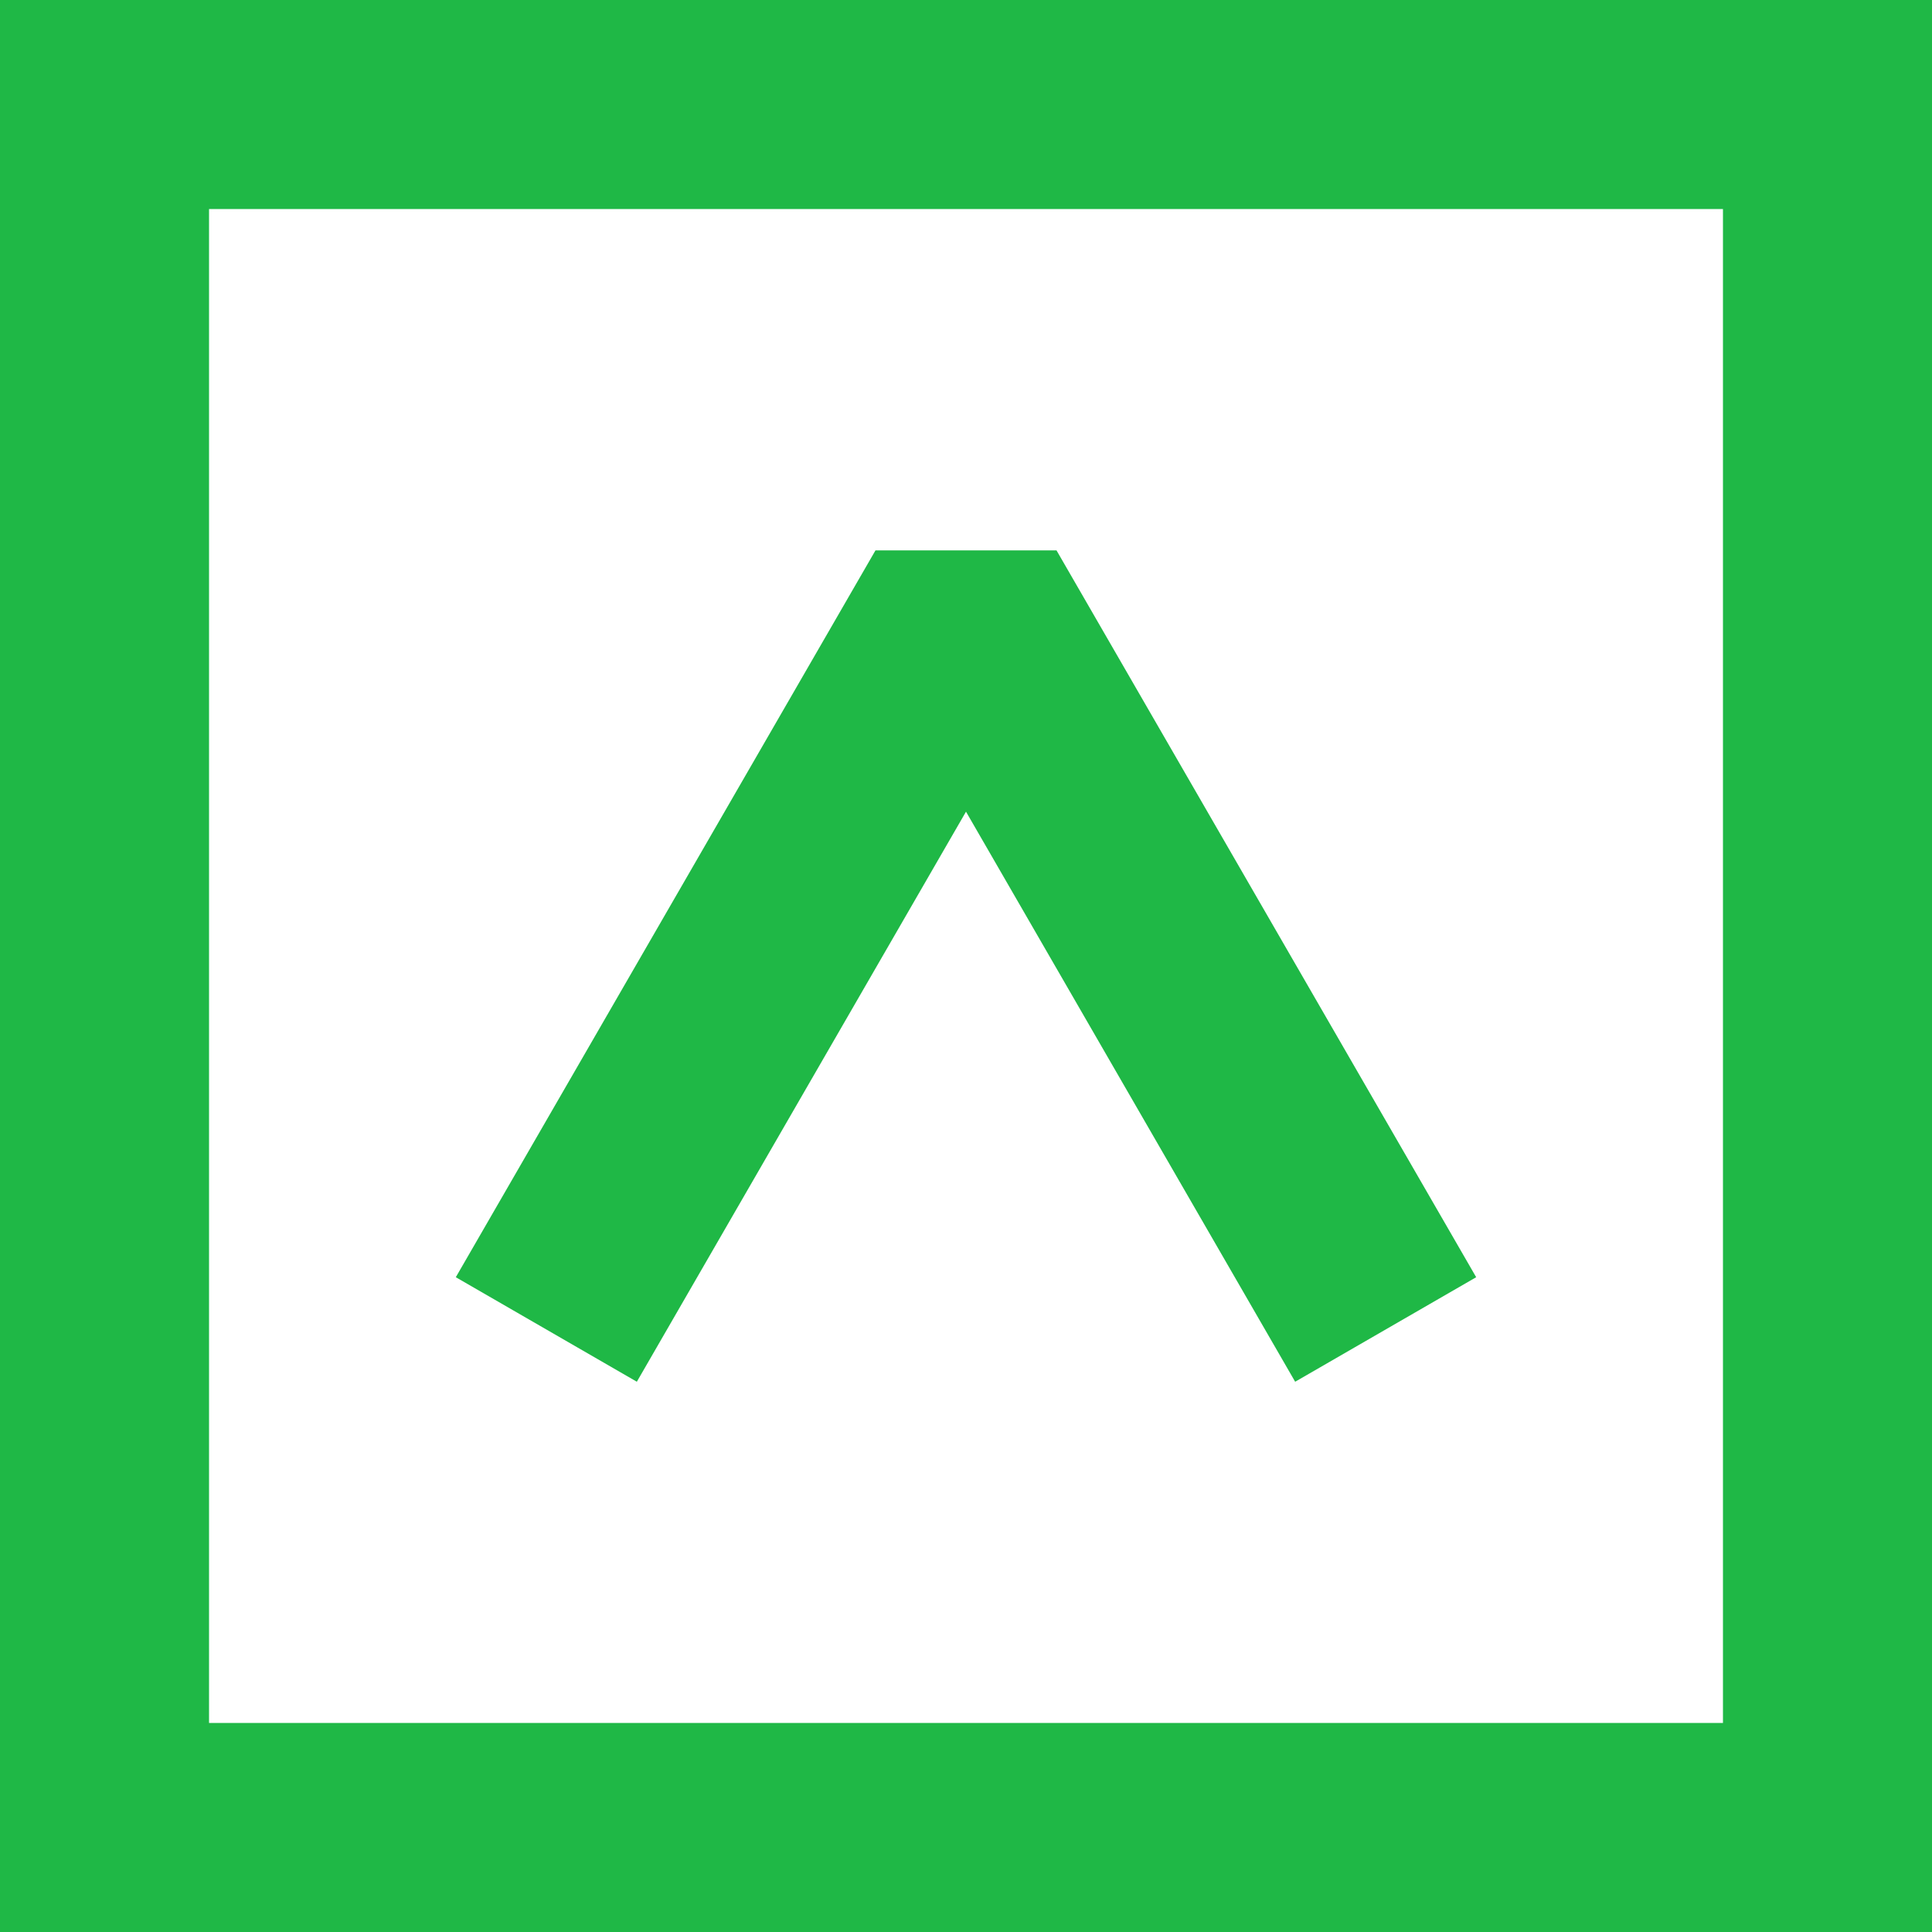
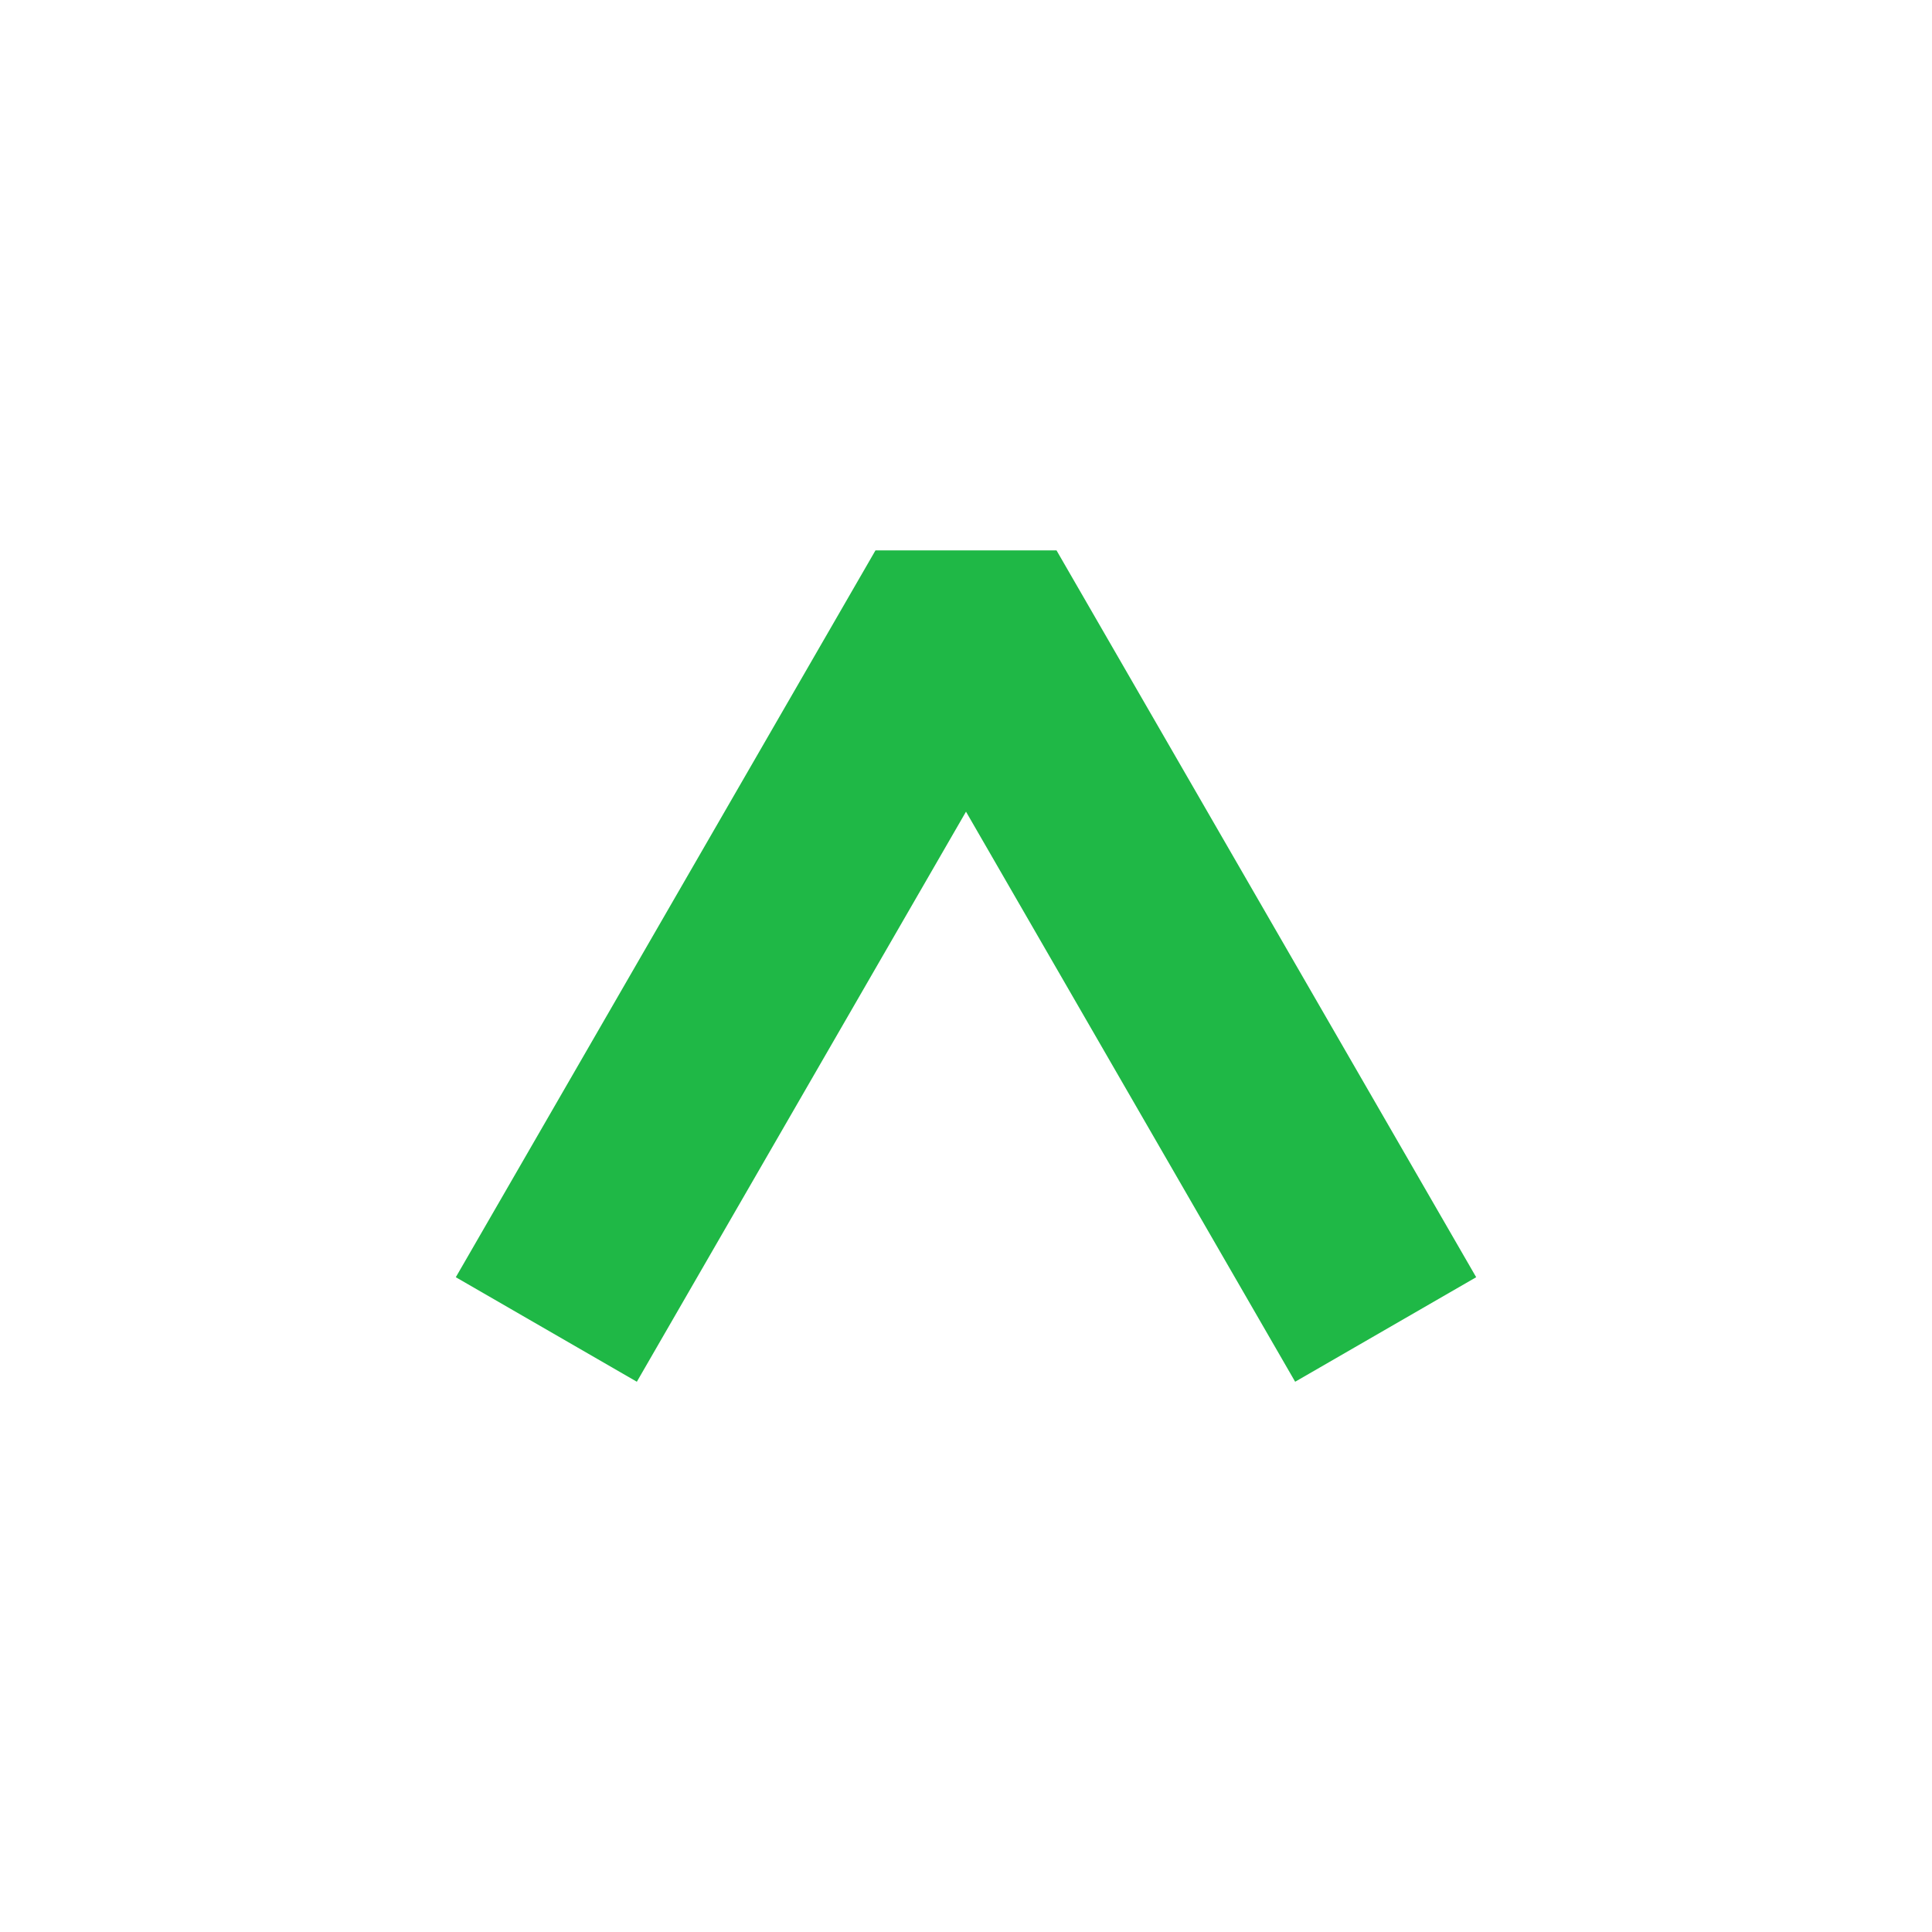
<svg xmlns="http://www.w3.org/2000/svg" xmlns:ns1="http://www.inkscape.org/namespaces/inkscape" xmlns:ns2="http://sodipodi.sourceforge.net/DTD/sodipodi-0.dtd" width="15.712mm" height="15.712mm" viewBox="0 0 15.712 15.712" version="1.1" id="svg1" ns1:version="1.3.2 (091e20e, 2023-11-25, custom)" ns2:docname="up.svg">
  <ns2:namedview id="namedview1" pagecolor="#ffffff" bordercolor="#000000" borderopacity="0.25" ns1:showpageshadow="2" ns1:pageopacity="0.0" ns1:pagecheckerboard="0" ns1:deskcolor="#d1d1d1" ns1:document-units="mm" ns1:zoom="7.1408656" ns1:cx="-39.350972" ns1:cy="31.018648" ns1:window-width="2880" ns1:window-height="1694" ns1:window-x="-11" ns1:window-y="-11" ns1:window-maximized="1" ns1:current-layer="layer1" />
  <defs id="defs1" />
  <g ns1:label="Warstwa 1" ns1:groupmode="layer" id="layer1" transform="translate(-52.718,-53.556)">
-     <rect style="fill:none;stroke:#1fb846;stroke-width:1.7;stroke-dasharray:none;stroke-opacity:1" id="rect1" width="14.012" height="14.012" x="53.568" y="54.406" />
    <path style="fill:none;fill-opacity:1;stroke:#1fb846;stroke-width:1.7;stroke-linecap:butt;stroke-linejoin:bevel;stroke-dasharray:none;stroke-opacity:1" d="m 57.161,64.368 3.413,-5.911 3.413,5.911" id="path2" />
  </g>
</svg>